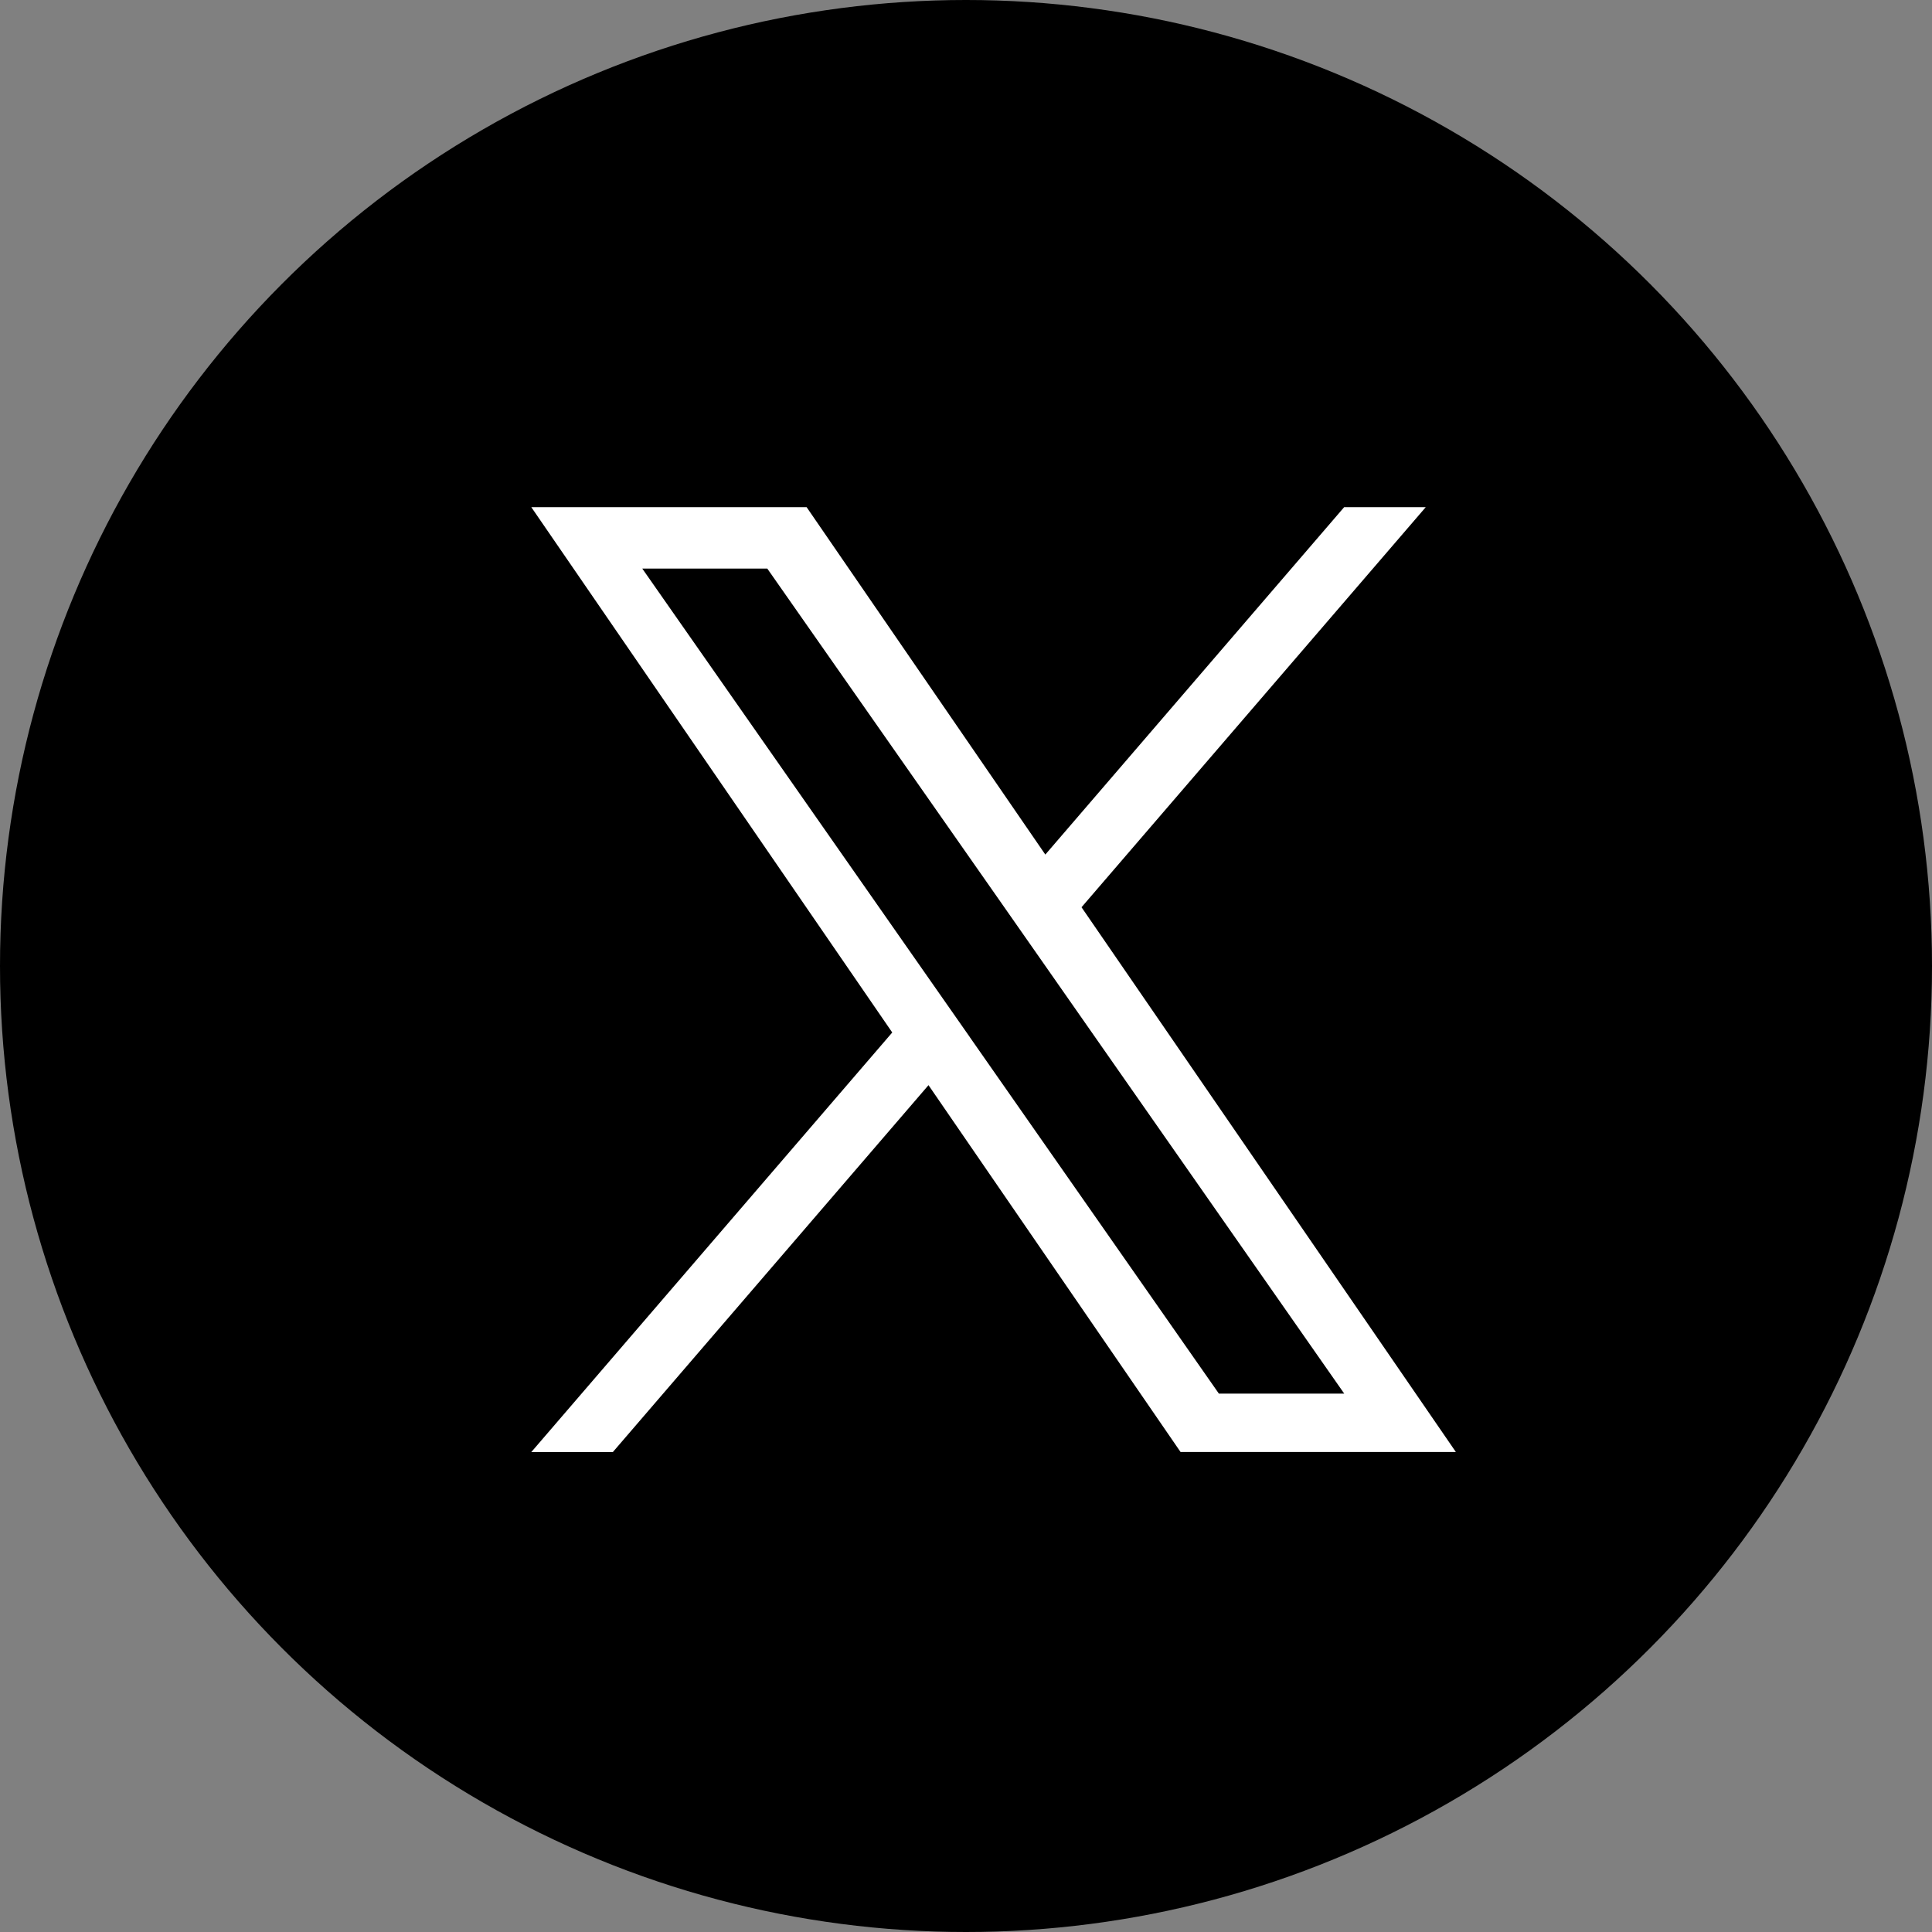
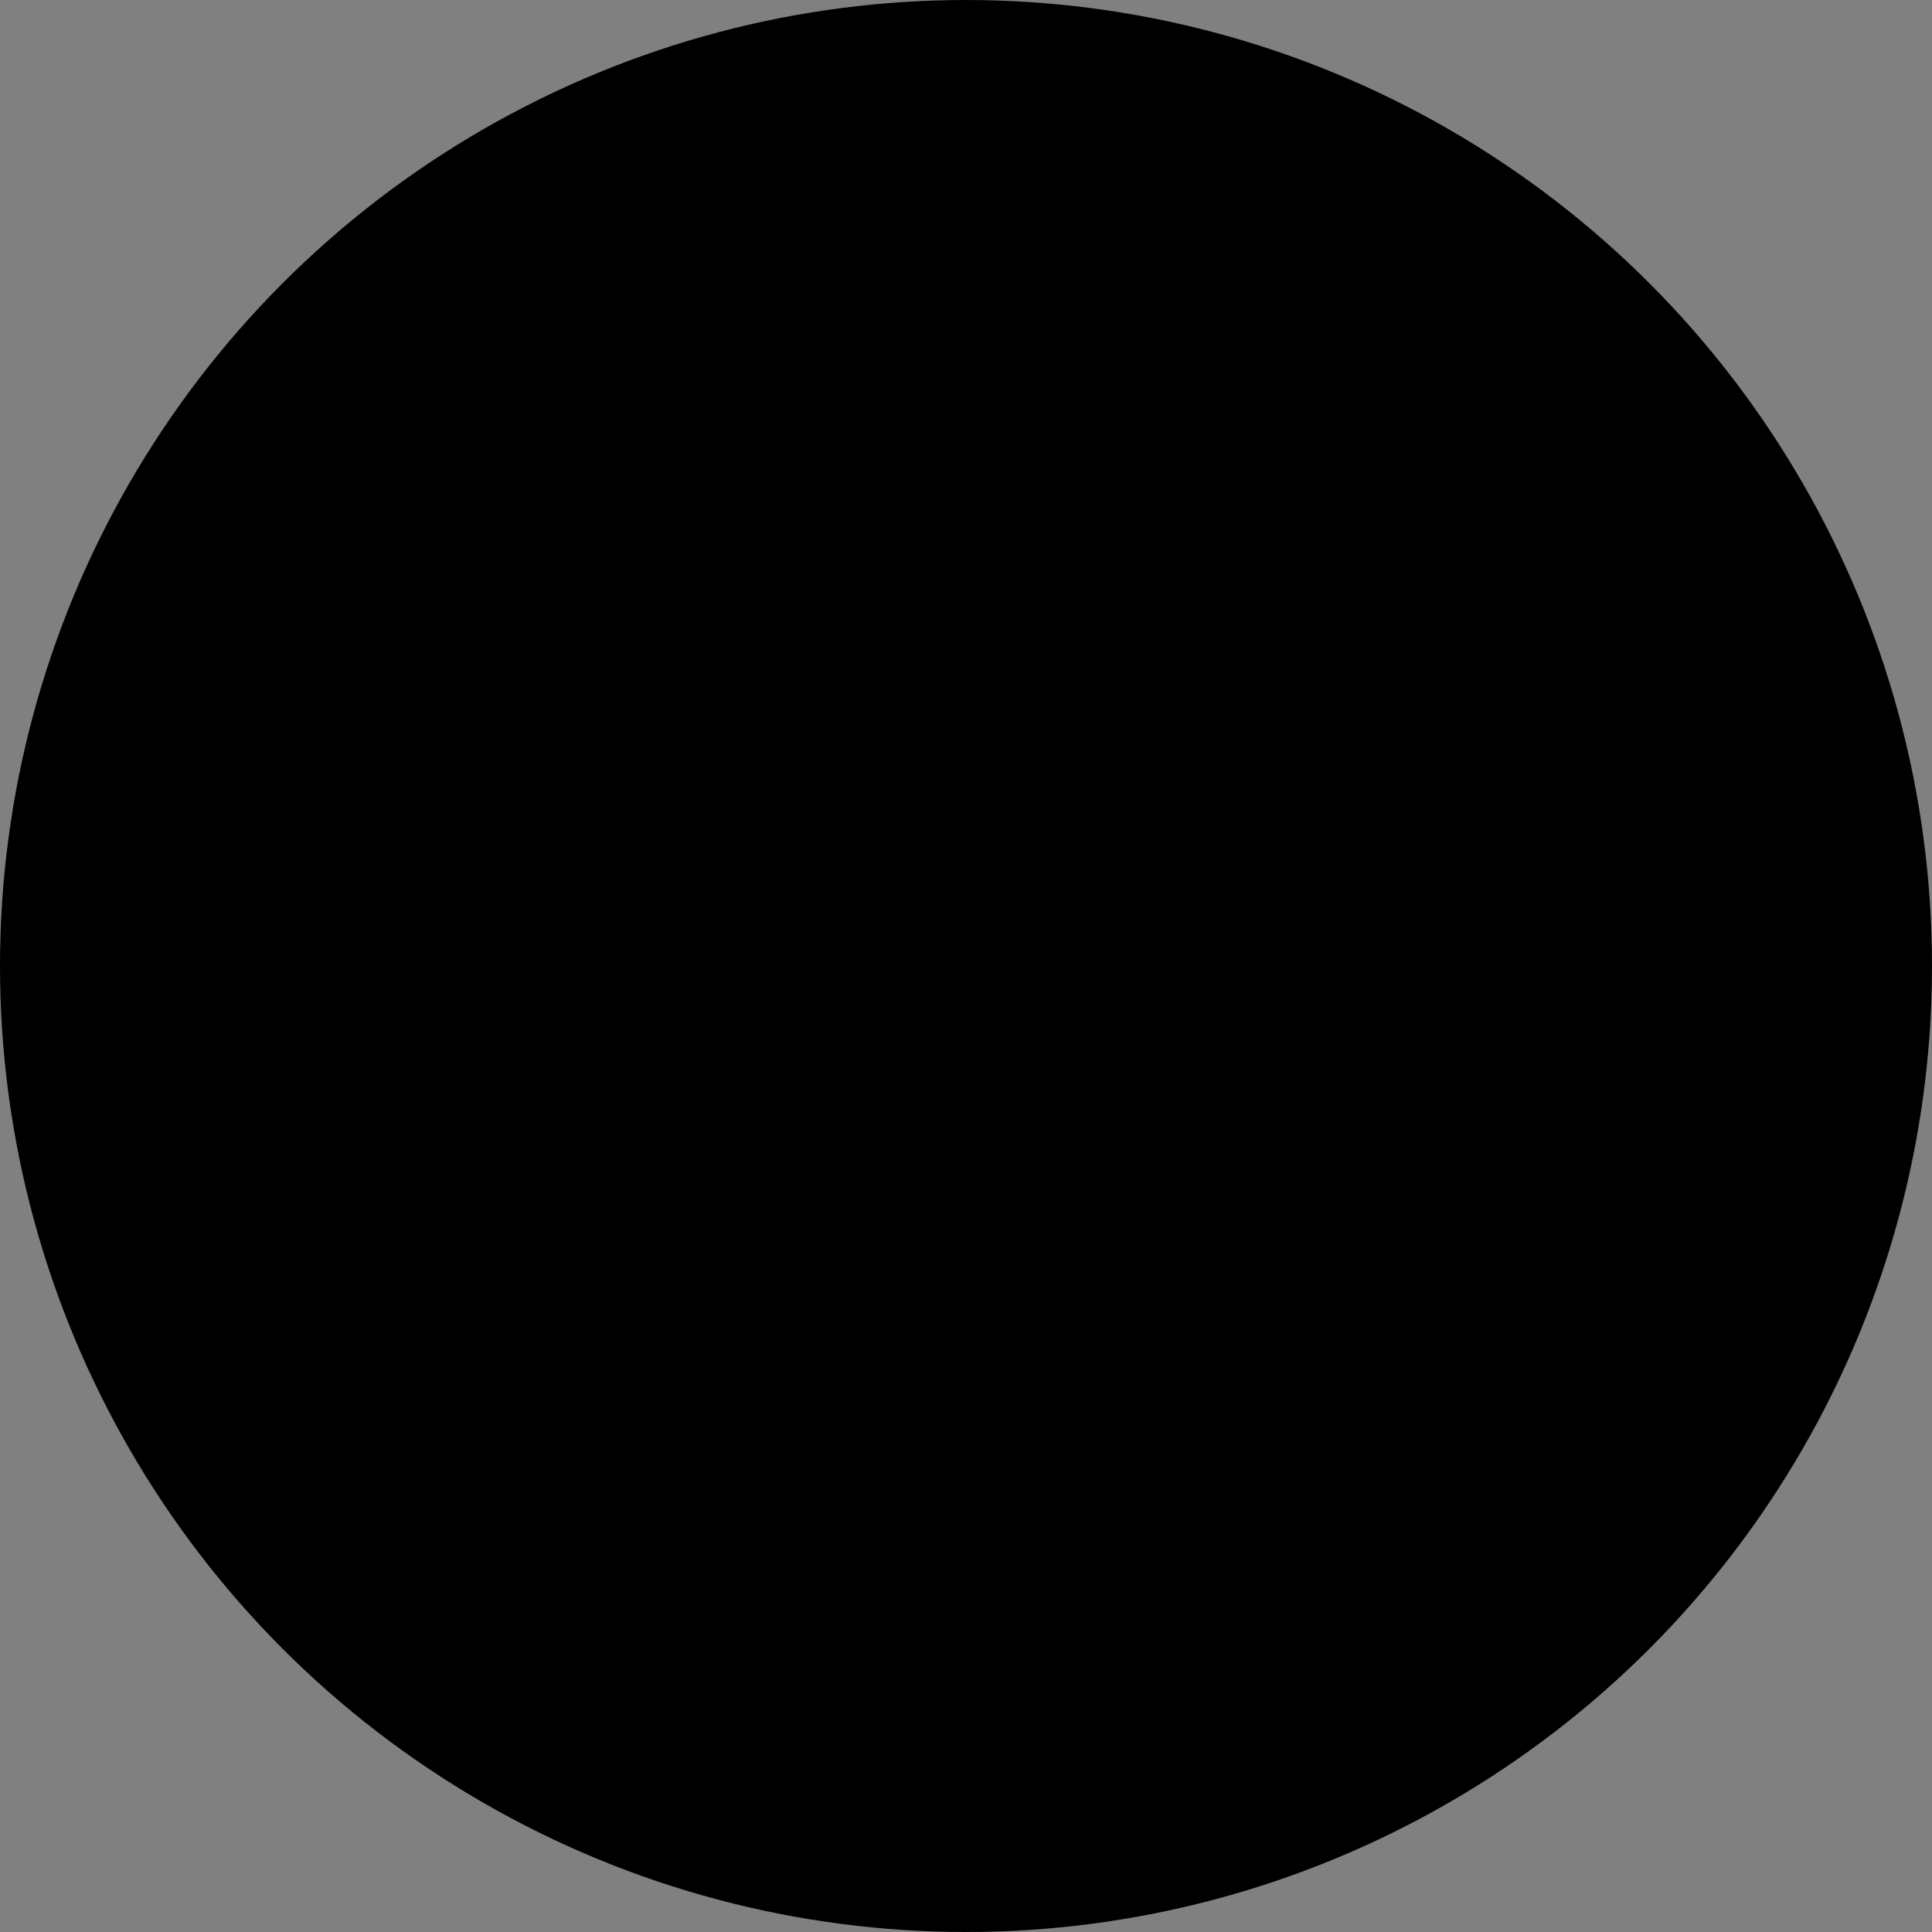
<svg xmlns="http://www.w3.org/2000/svg" width="34" height="34" viewBox="0 0 34 34">
  <rect x="0" y="0" width="34" height="34" fill="#808080" stroke="none" />
  <g id="グループ_9022" data-name="グループ 9022" transform="translate(-1263 -5492)">
    <circle id="楕円形_1273" data-name="楕円形 1273" cx="17" cy="17" r="17" transform="translate(1263 5492)" />
    <g id="footer_ico_twitter" transform="translate(1271.379 5500.902)">
      <rect id="長方形_5" data-name="長方形 5" width="17.101" height="17.101" transform="translate(0 -0.451)" fill="none" />
-       <path id="logo" d="M9.683,7.041,15.741,0H14.305L9.046,6.114,4.845,0H0L6.352,9.245,0,16.629H1.435L6.99,10.172l4.436,6.456h4.845L9.683,7.041ZM7.717,9.326l-.644-.921L1.953,1.081h2.2L8.29,6.992l.644.921L14.306,15.6H12.1L7.717,9.327Z" transform="translate(0.971 0.023)" fill="#fff" />
    </g>
  </g>
</svg>